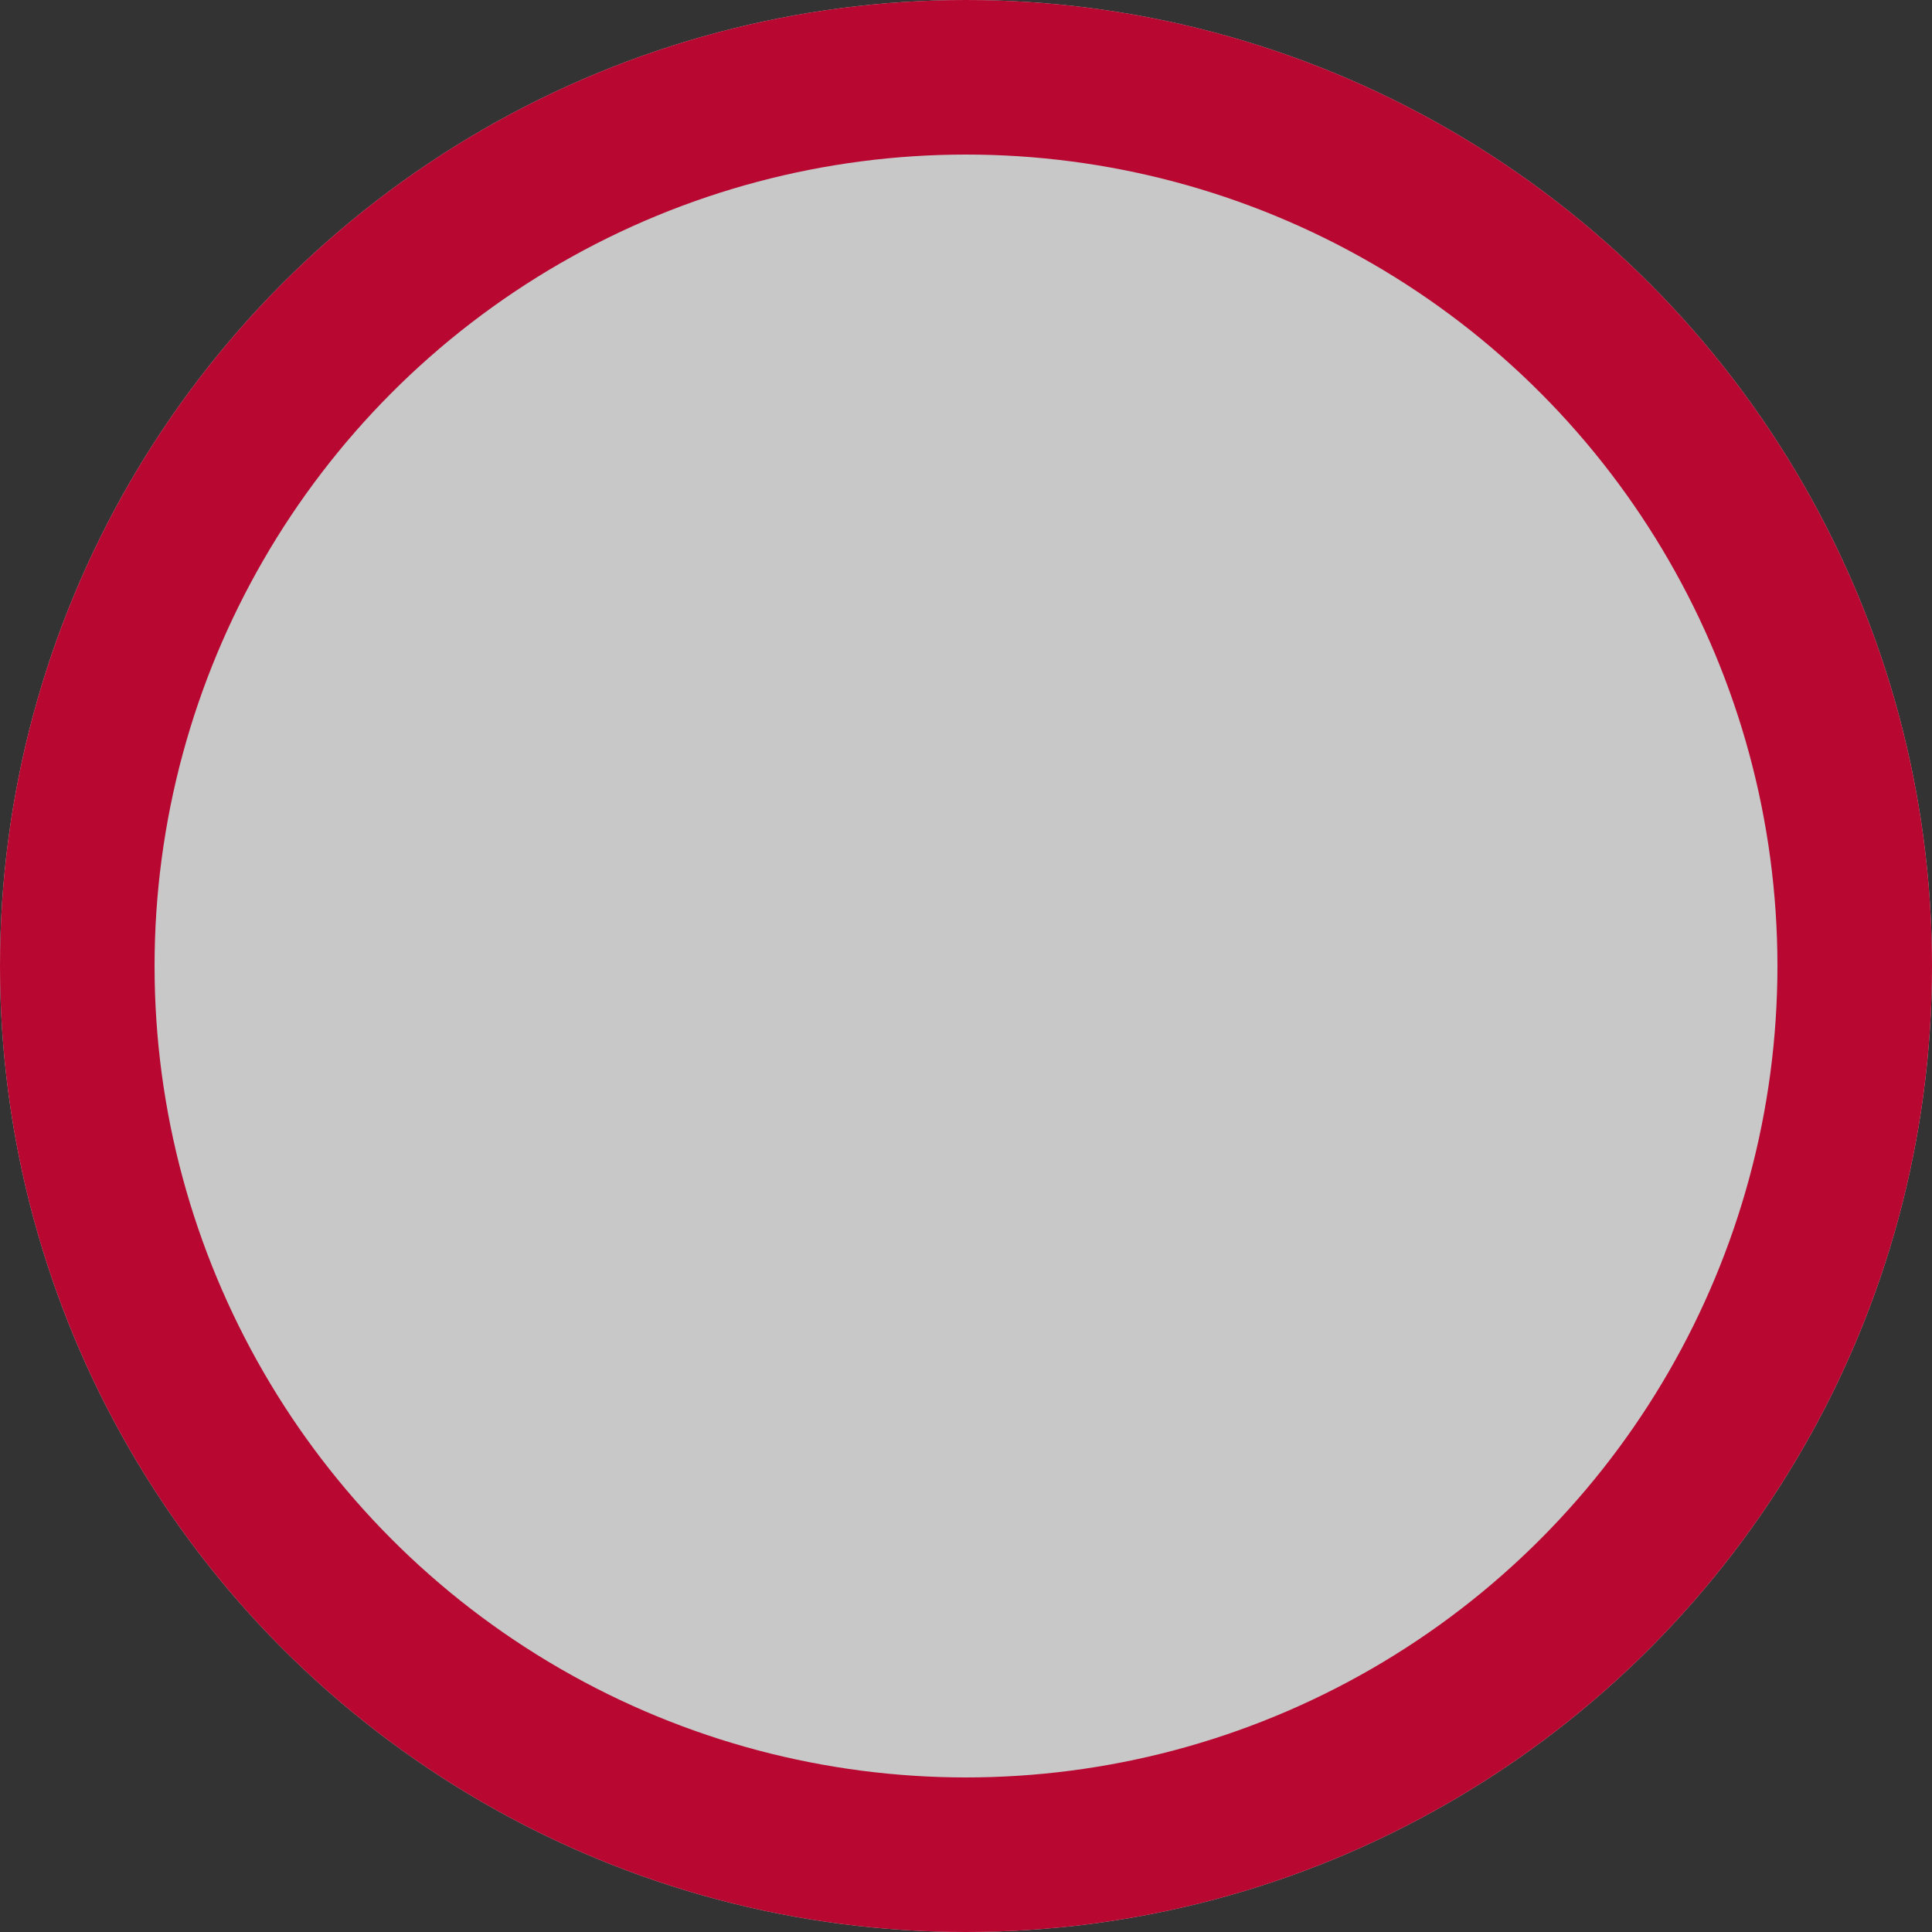
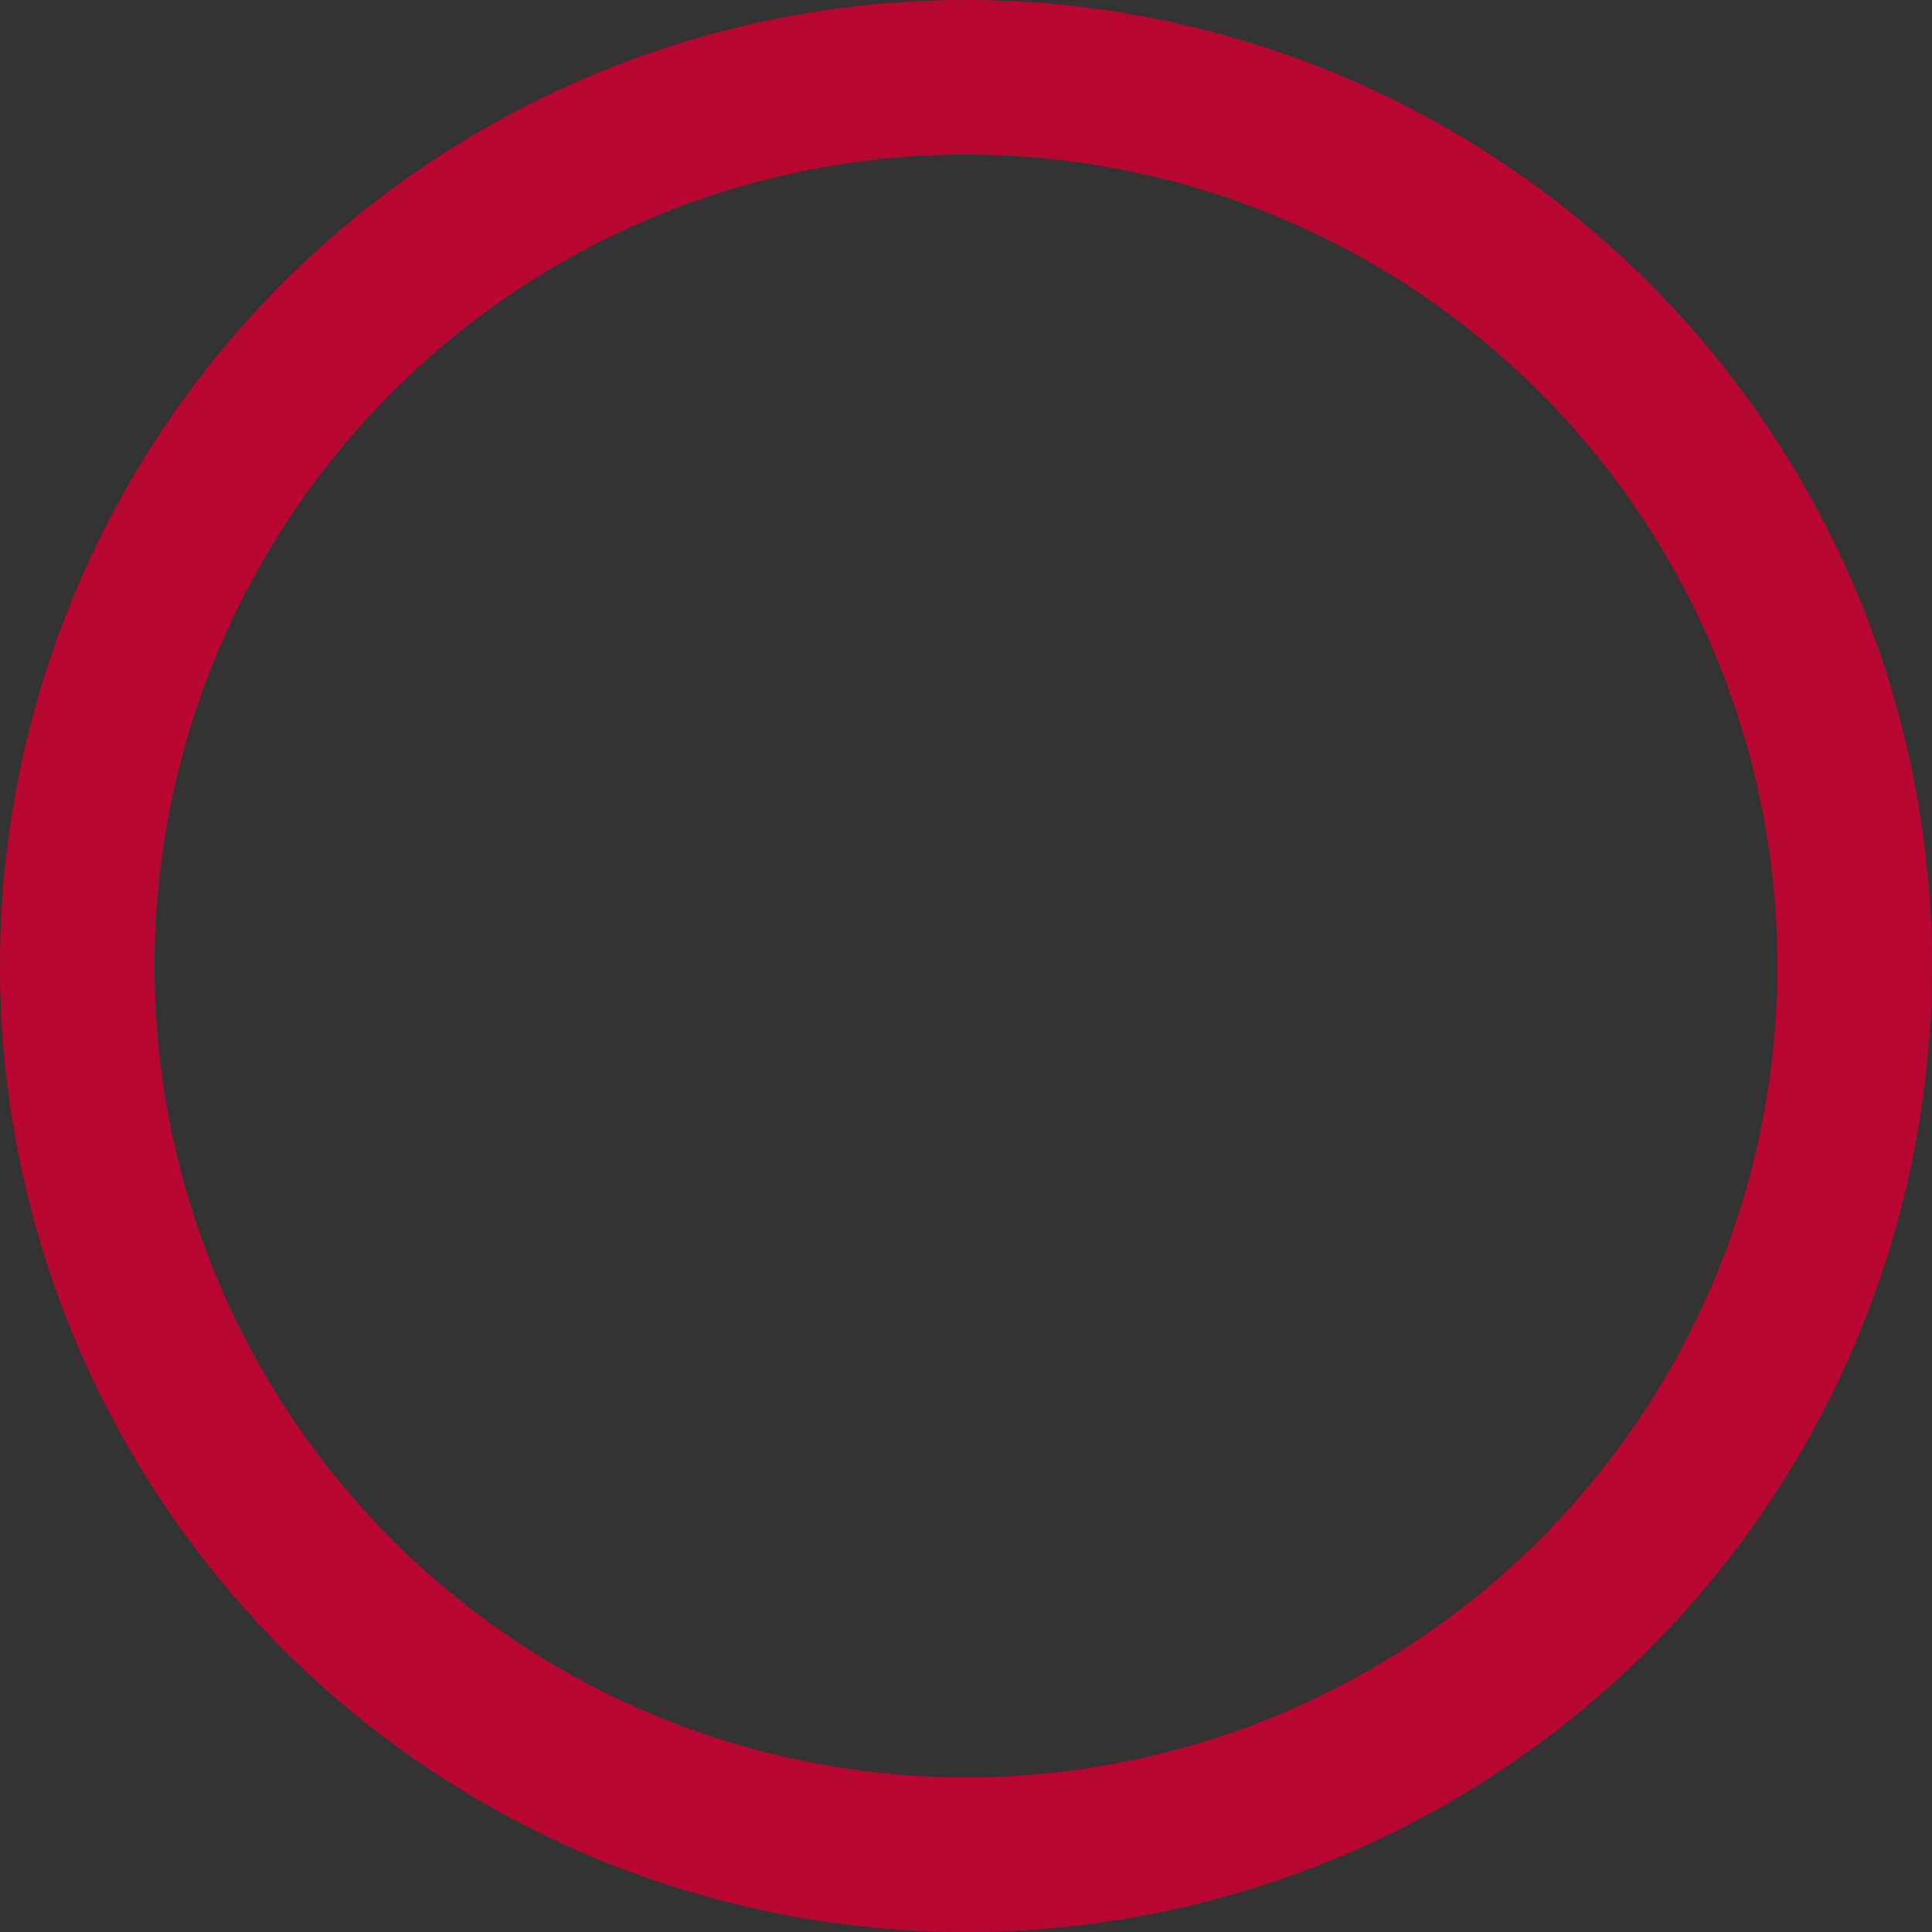
<svg xmlns="http://www.w3.org/2000/svg" id="Bottone_Applicazioni" data-name="Bottone Applicazioni" width="25" height="25" viewBox="0 0 25 25">
  <rect x="0" y="0" width="25" height="25" fill="#333333" stroke="none" />
  <g id="Raggruppa_8547" data-name="Raggruppa 8547" transform="translate(-808.111 -1787.111)">
    <g id="Ellisse_23" data-name="Ellisse 23" transform="translate(808.111 1787.111)" fill="rgba(255,255,255,0.73)" stroke="#b80832" stroke-width="2">
-       <circle cx="12.5" cy="12.5" r="12.5" stroke="none" />
      <circle cx="12.5" cy="12.5" r="11.5" fill="none" />
    </g>
  </g>
</svg>